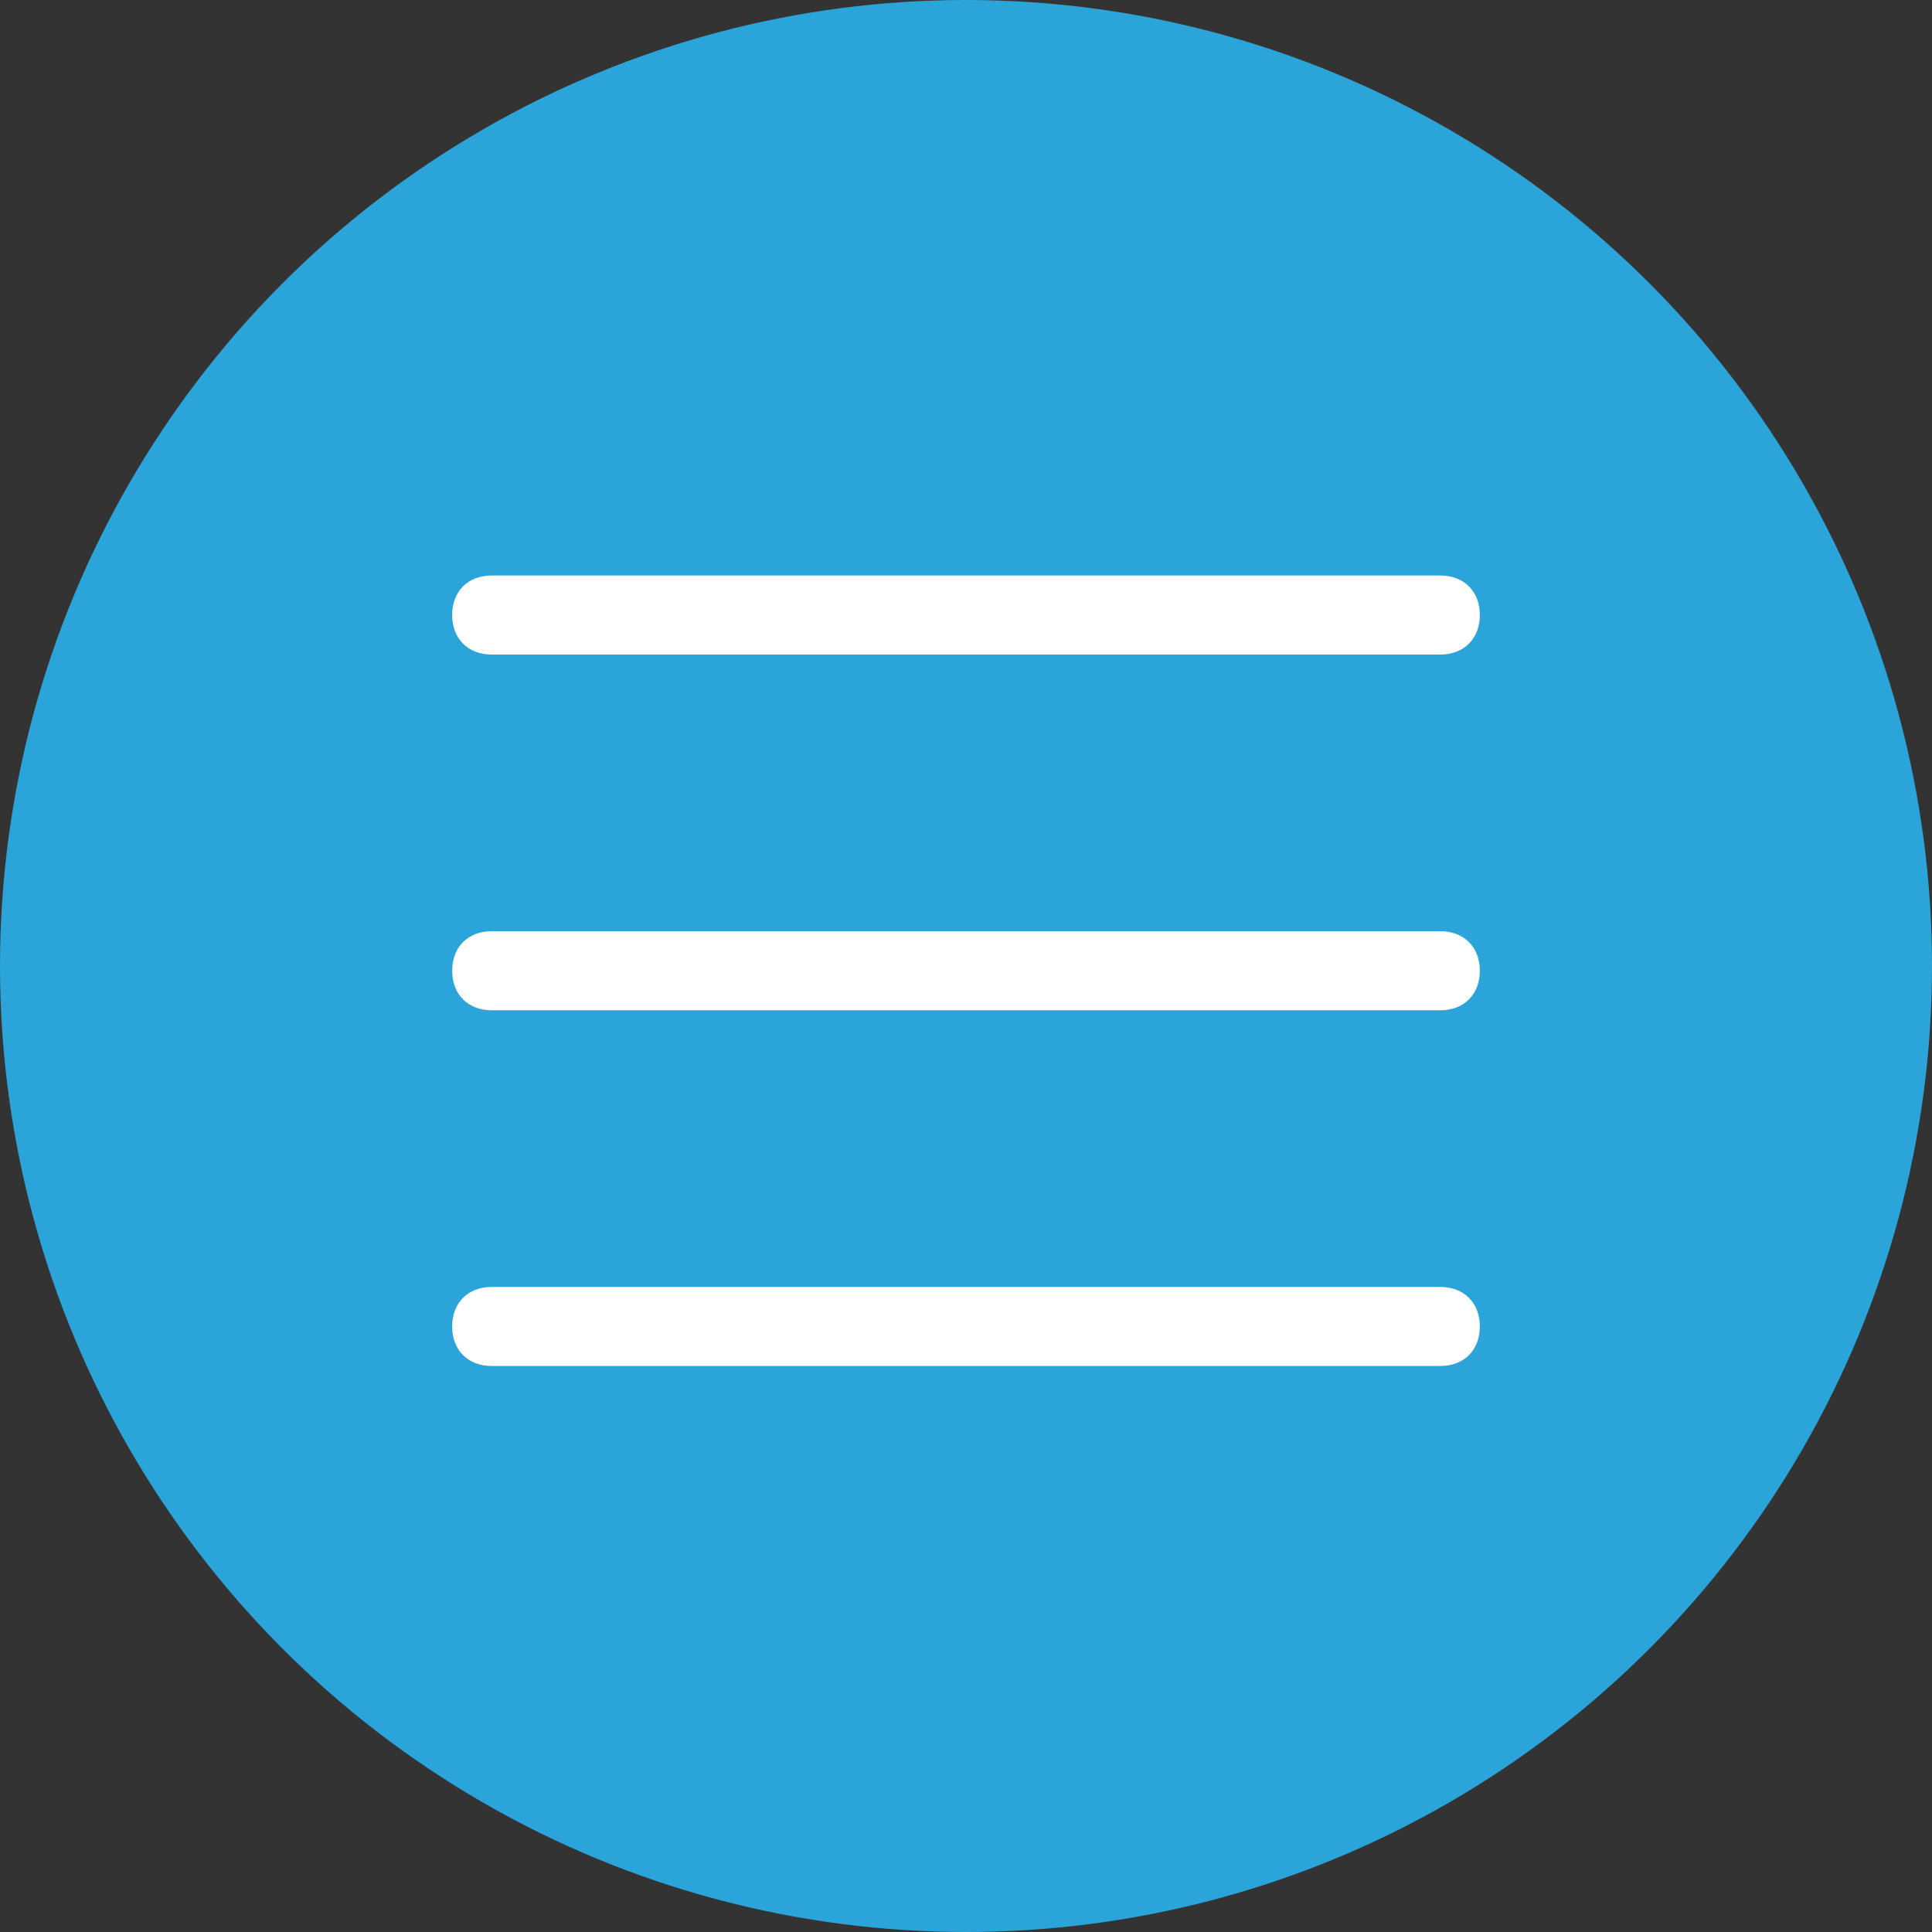
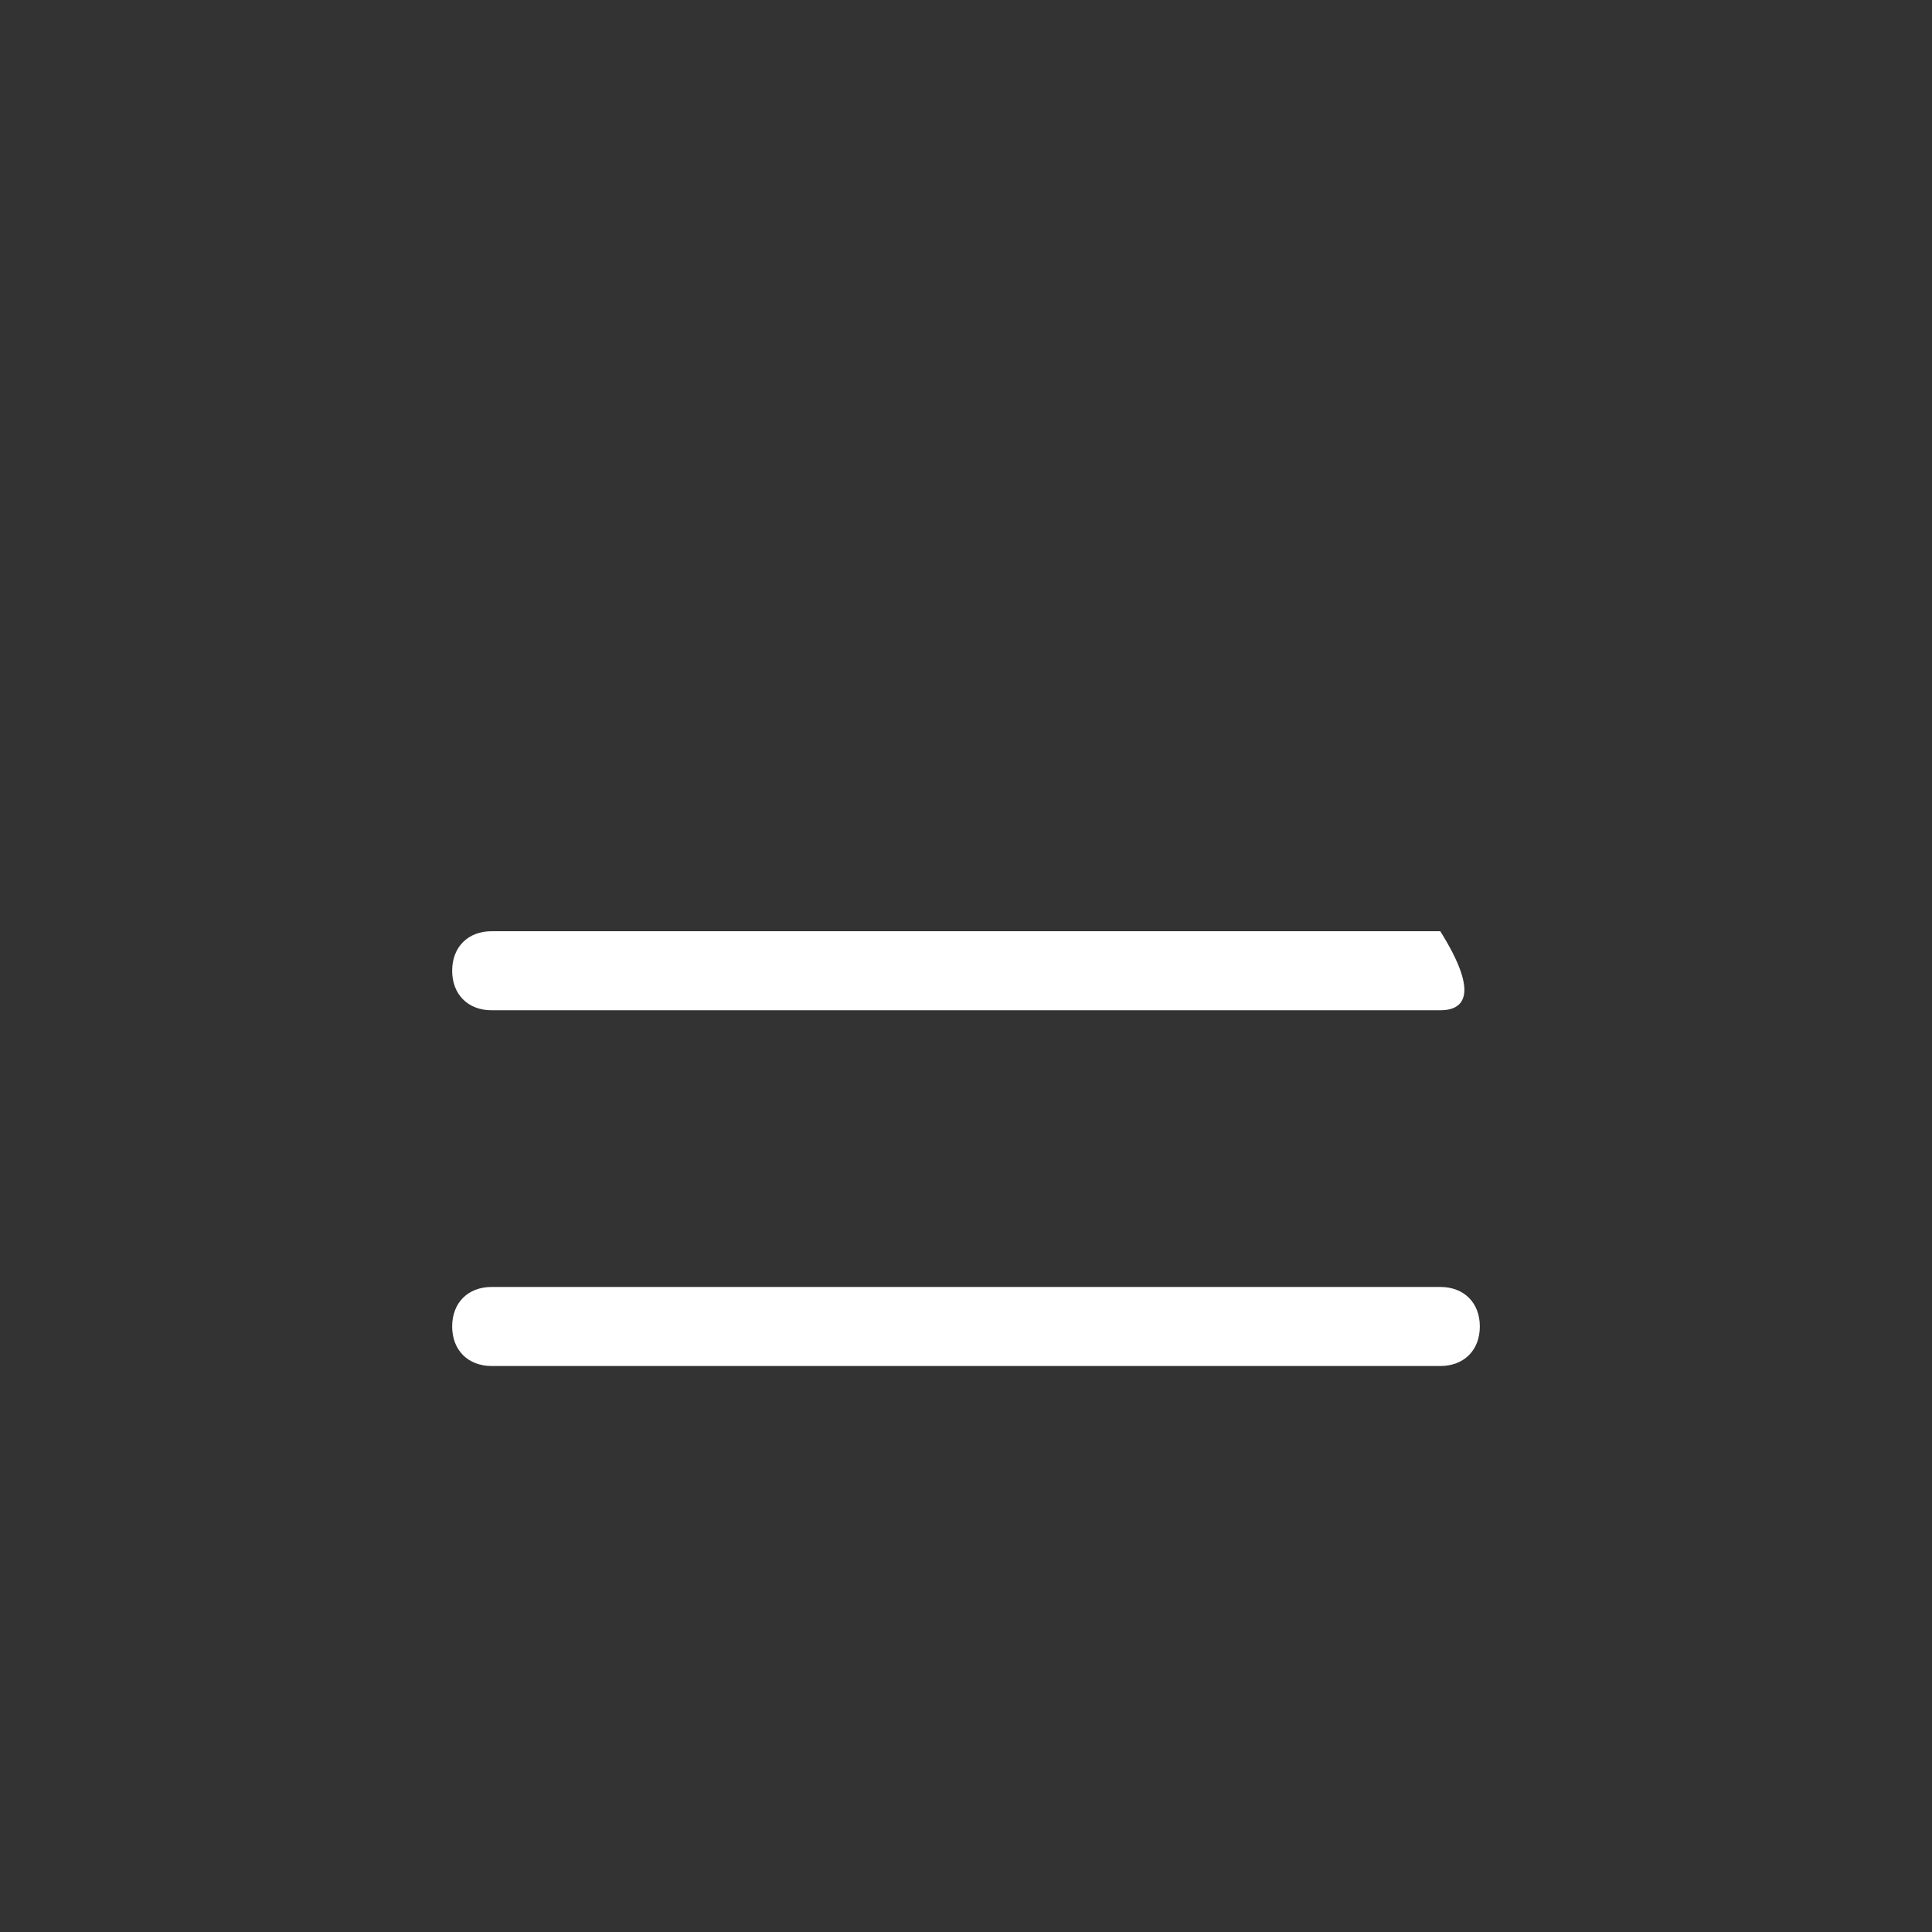
<svg xmlns="http://www.w3.org/2000/svg" width="47" height="47" viewBox="0 0 47 47" fill="none">
  <rect x="0" y="0" width="47" height="47" fill="#333333" stroke="none" />
-   <circle cx="23.5" cy="23.5" r="23.5" fill="#2AA4D9" />
-   <path d="M35.038 15.923H11.961C11.385 15.923 11 15.539 11 14.961C11 14.385 11.385 14 11.961 14H35.038C35.615 14 36 14.385 36 14.961C36 15.539 35.615 15.923 35.038 15.923Z" fill="white" />
-   <path d="M35.038 24.577H11.961C11.385 24.577 11 24.192 11 23.616C11 23.038 11.385 22.654 11.961 22.654H35.038C35.615 22.654 36 23.038 36 23.616C36 24.192 35.615 24.577 35.038 24.577Z" fill="white" />
+   <path d="M35.038 24.577H11.961C11.385 24.577 11 24.192 11 23.616C11 23.038 11.385 22.654 11.961 22.654H35.038C36 24.192 35.615 24.577 35.038 24.577Z" fill="white" />
  <path d="M35.038 33.231H11.961C11.385 33.231 11 32.846 11 32.269C11 31.692 11.385 31.308 11.961 31.308H35.038C35.615 31.308 36 31.692 36 32.269C36 32.846 35.615 33.231 35.038 33.231Z" fill="white" />
</svg>